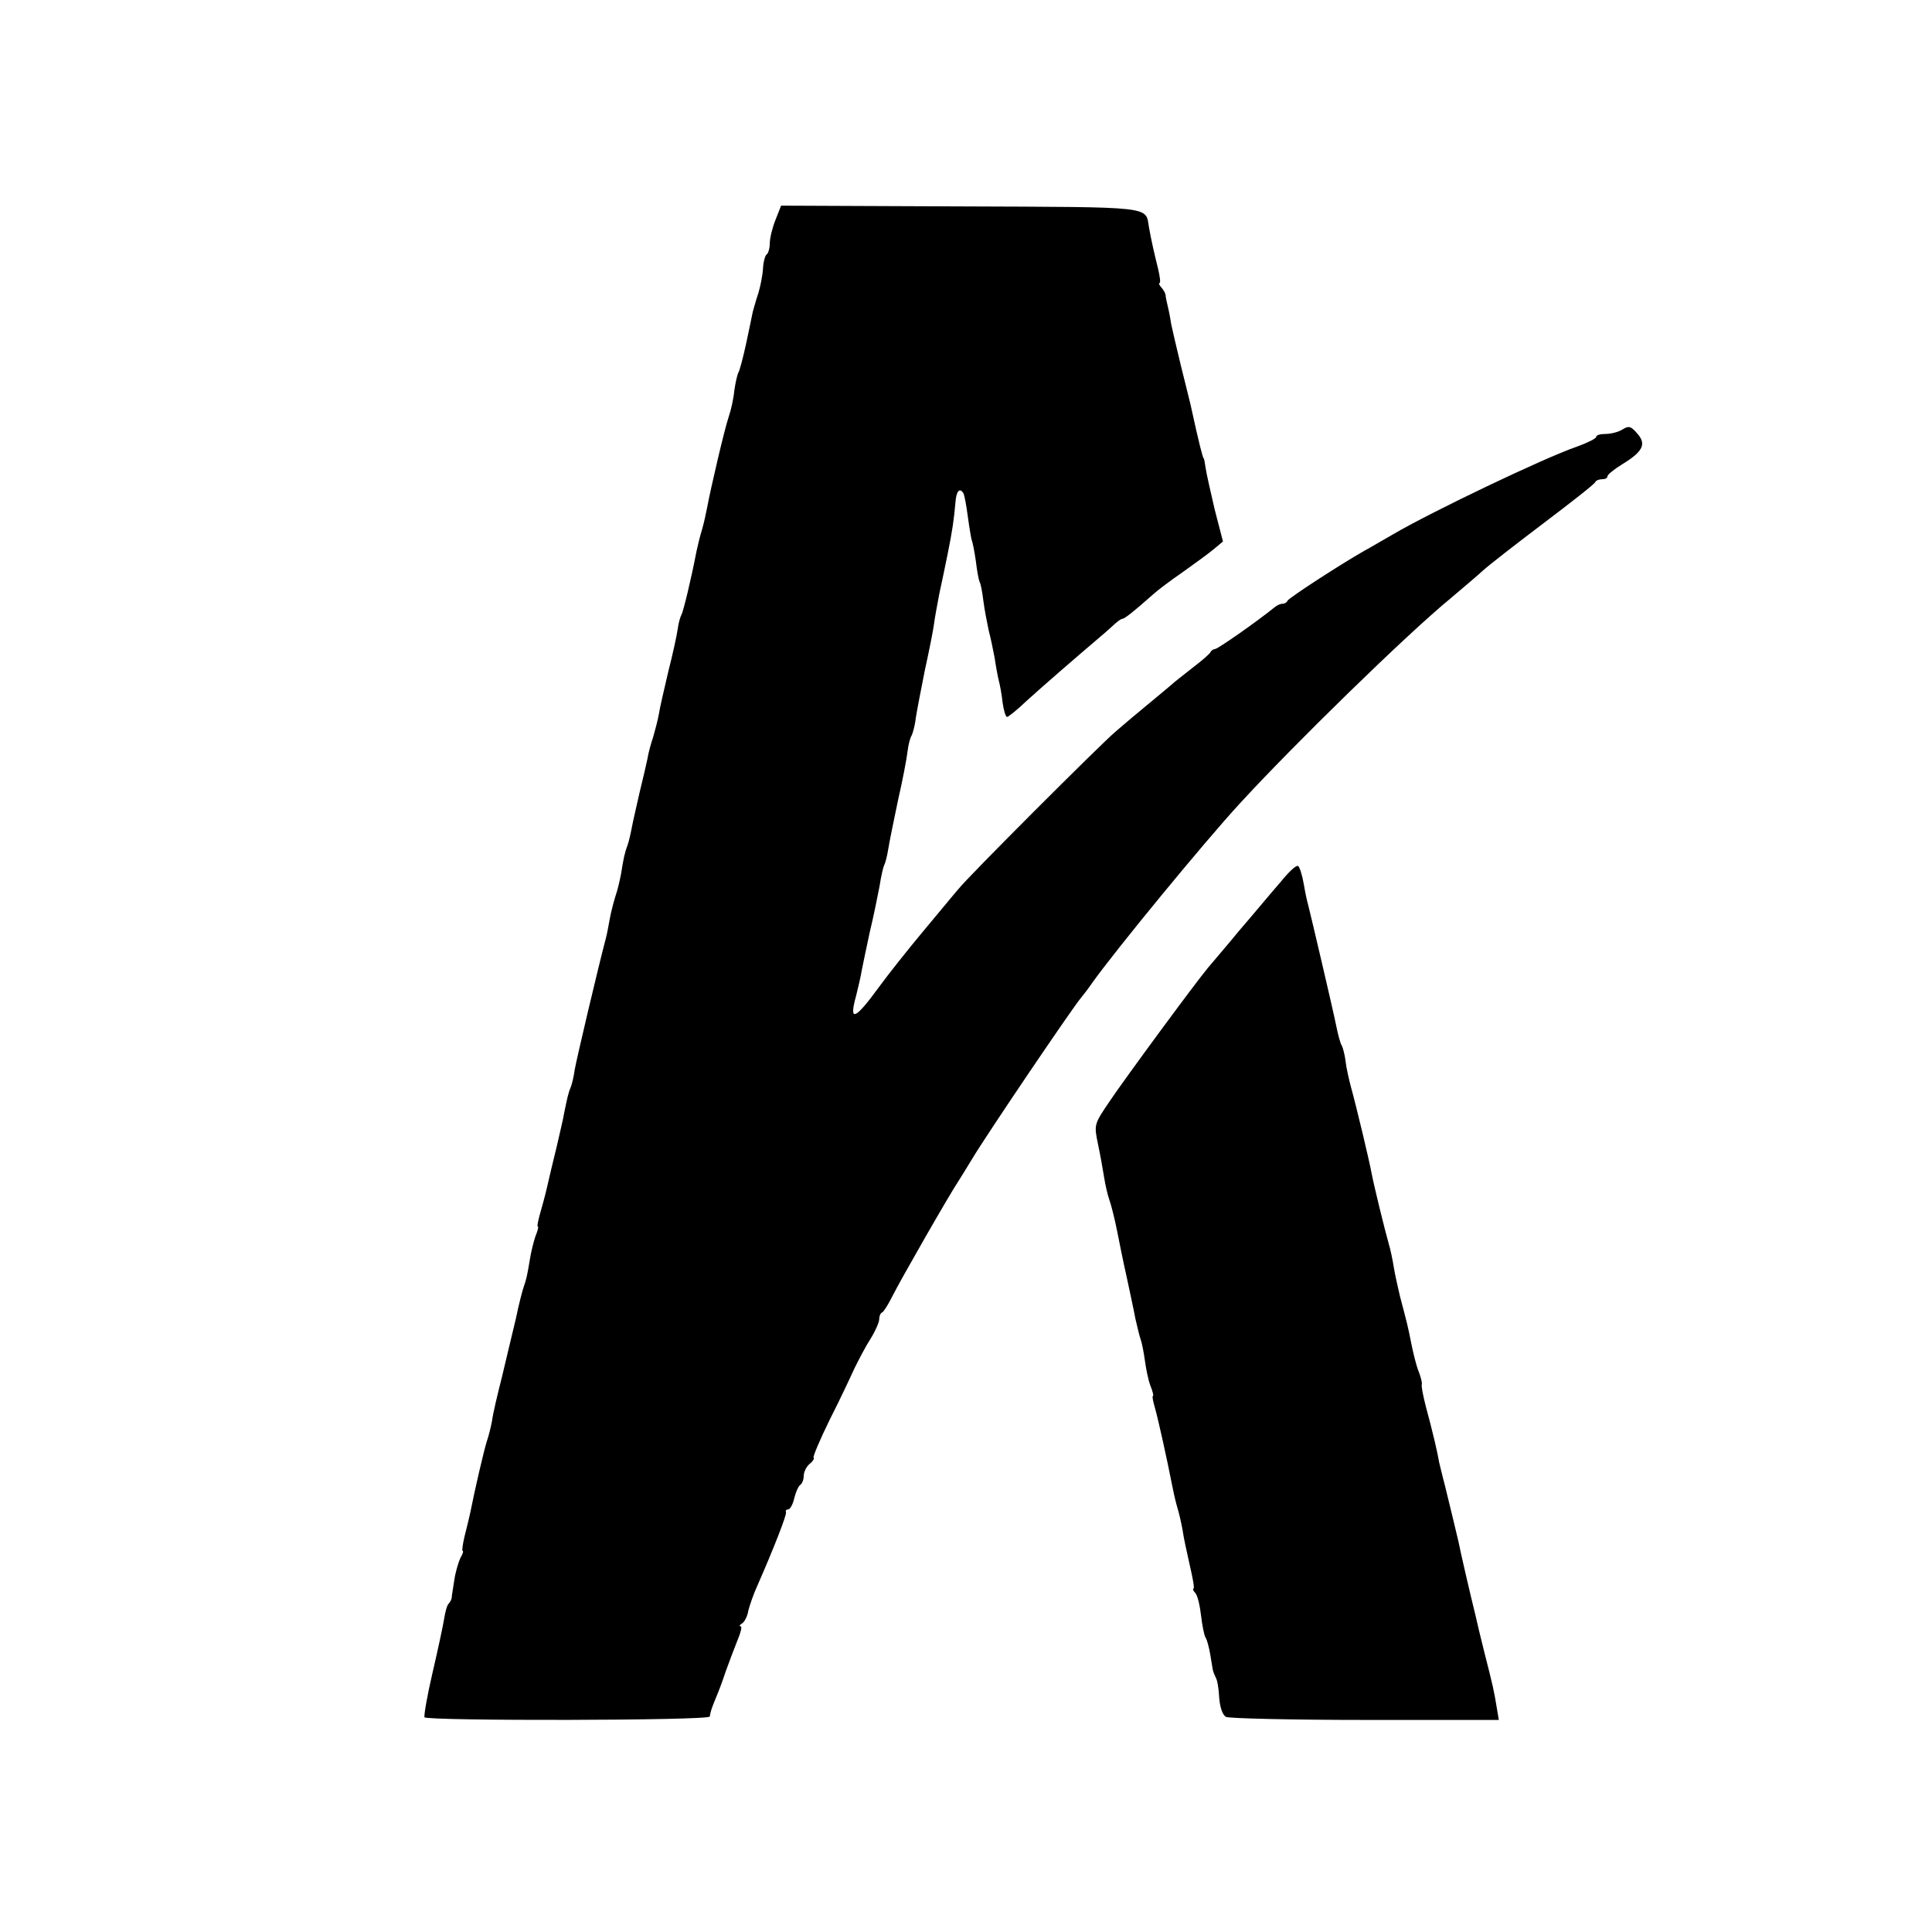
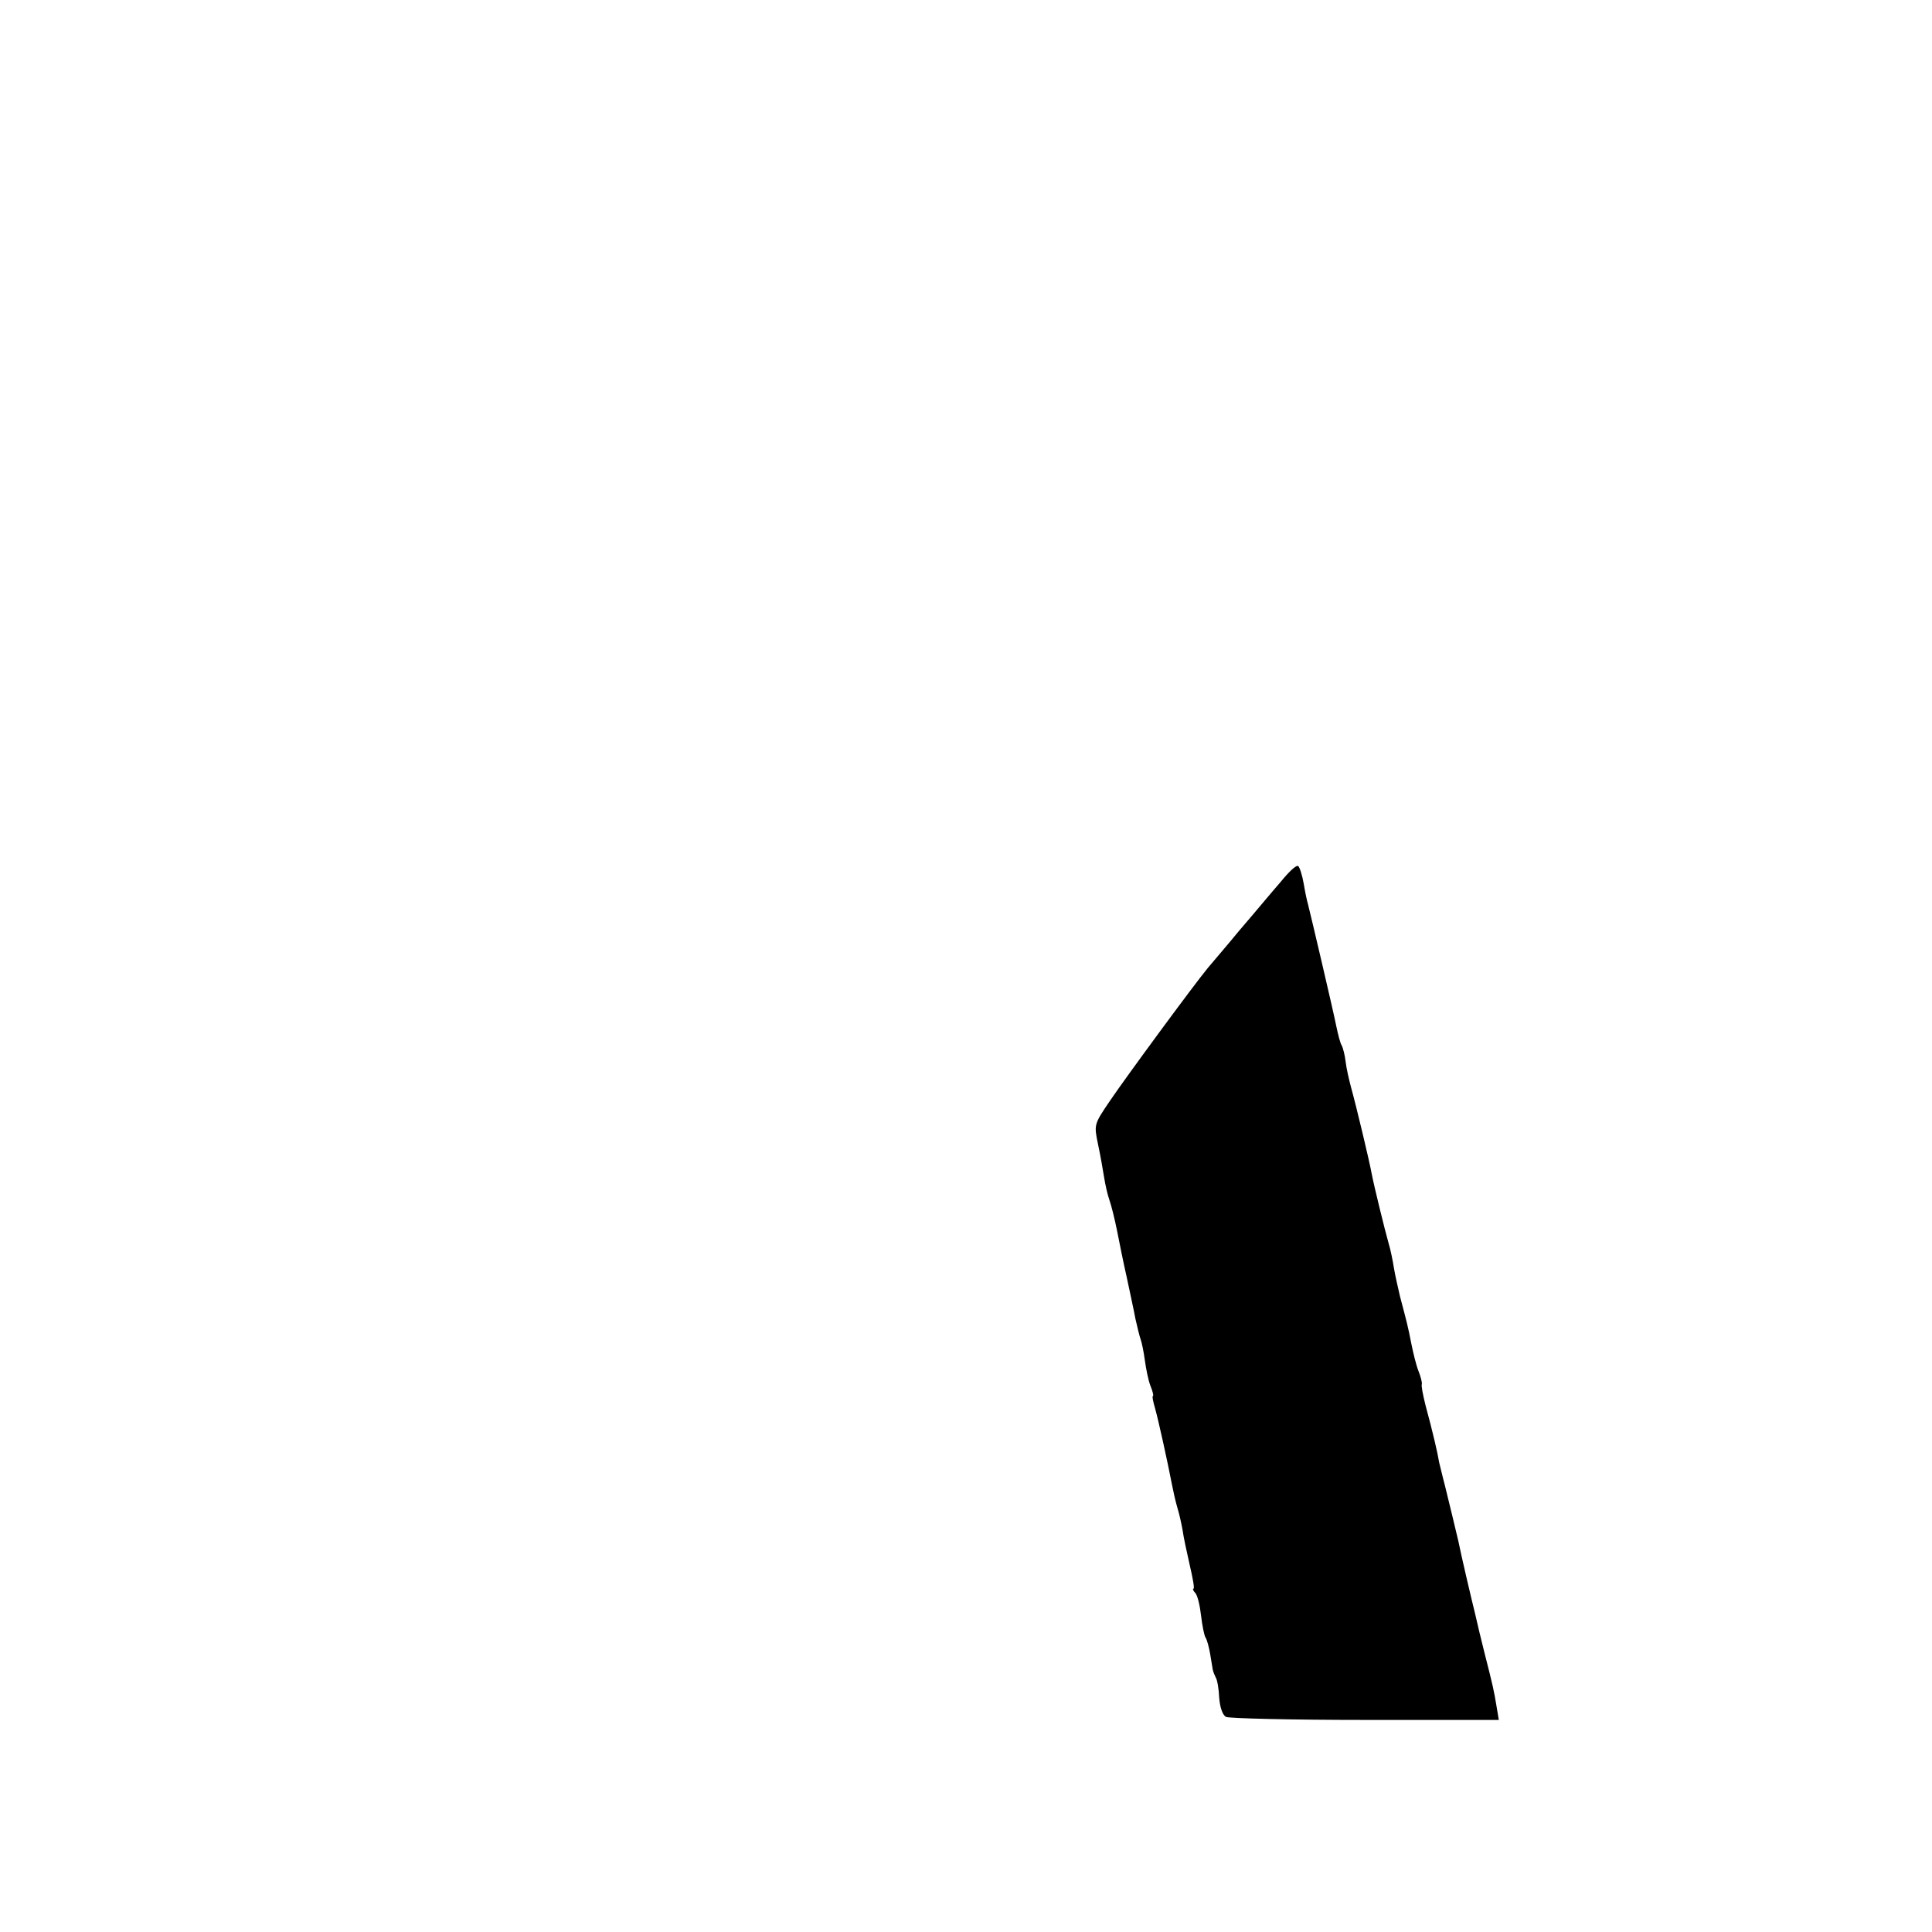
<svg xmlns="http://www.w3.org/2000/svg" version="1.0" width="512pt" height="512pt" viewBox="0 0 512 512" preserveAspectRatio="xMidYMid meet">
  <g transform="translate(0,512) scale(0.1,-0.1)" fill="#000000" stroke="none">
-     <path d="M2055 4537 c-8 -20 -15 -48 -15 -62 0 -13 -4 -26 -8 -29 -4 -2 -9 -19 -10 -38 -1 -18 -7 -47 -12 -64 -6 -17 -12 -40 -15 -50 -2 -10 -10 -49 -18 -86 -8 -37 -17 -70 -20 -75 -3 -5 -8 -27 -11 -48 -2 -22 -9 -53 -15 -70 -11 -32 -48 -191 -57 -240 -3 -16 -9 -43 -14 -60 -5 -16 -11 -41 -14 -55 -14 -73 -35 -160 -40 -169 -3 -5 -8 -22 -10 -38 -2 -15 -13 -66 -25 -113 -11 -47 -23 -98 -25 -113 -3 -16 -10 -43 -15 -60 -6 -18 -13 -43 -15 -57 -3 -14 -12 -54 -21 -90 -8 -36 -18 -78 -21 -95 -3 -16 -8 -37 -11 -45 -7 -18 -11 -36 -17 -75 -3 -16 -9 -43 -15 -60 -5 -16 -12 -43 -15 -60 -3 -16 -7 -39 -10 -50 -22 -83 -79 -326 -83 -350 -2 -16 -7 -37 -10 -45 -7 -16 -10 -31 -18 -70 -2 -14 -12 -54 -20 -90 -9 -36 -20 -83 -25 -105 -5 -22 -14 -55 -19 -72 -5 -18 -8 -33 -6 -33 3 0 0 -12 -6 -26 -5 -15 -12 -43 -15 -63 -7 -42 -9 -51 -16 -71 -3 -8 -13 -46 -21 -85 -9 -38 -26 -108 -37 -155 -12 -47 -24 -98 -26 -115 -3 -16 -9 -41 -14 -55 -7 -22 -31 -124 -44 -190 -3 -14 -10 -42 -15 -62 -5 -21 -7 -38 -5 -38 3 0 0 -9 -6 -19 -5 -11 -13 -37 -16 -58 -3 -21 -7 -42 -7 -48 -1 -5 -5 -12 -8 -15 -4 -3 -9 -21 -12 -40 -3 -19 -17 -84 -31 -144 -14 -60 -23 -113 -21 -117 7 -10 755 -9 756 2 2 14 5 22 16 49 6 14 18 45 26 70 9 25 23 62 31 82 9 21 13 38 9 38 -5 0 -3 4 4 8 6 4 14 19 16 33 3 13 14 45 25 69 41 93 77 185 75 192 -2 5 1 8 6 8 5 0 12 13 16 30 4 16 11 32 16 35 5 4 9 14 9 24 0 10 7 24 15 31 9 7 14 15 11 17 -2 3 17 48 43 101 27 53 56 115 66 137 11 22 29 57 42 77 13 21 23 44 23 52 0 8 3 16 8 18 4 2 16 21 27 43 18 37 152 271 175 305 5 8 22 35 37 60 39 65 265 399 288 426 6 7 19 24 30 40 62 87 297 373 390 474 142 155 443 449 560 545 33 28 71 60 85 73 14 13 86 69 160 125 74 56 137 105 138 110 2 4 10 7 18 7 8 0 14 3 14 8 0 4 17 18 38 31 56 34 66 54 41 82 -17 20 -23 21 -39 11 -11 -7 -31 -12 -45 -12 -14 0 -25 -3 -25 -8 0 -4 -24 -16 -52 -26 -87 -30 -386 -173 -488 -233 -25 -14 -58 -34 -75 -43 -65 -37 -200 -125 -203 -132 -2 -5 -8 -8 -13 -8 -6 0 -15 -4 -22 -10 -47 -38 -150 -110 -157 -110 -4 0 -10 -4 -12 -8 -1 -4 -23 -23 -48 -42 -24 -19 -50 -39 -56 -45 -6 -5 -33 -28 -60 -50 -27 -22 -67 -56 -89 -75 -45 -39 -392 -386 -415 -416 -9 -10 -49 -59 -91 -109 -41 -49 -95 -117 -119 -150 -65 -89 -81 -95 -61 -23 6 24 13 54 15 68 3 14 12 59 21 100 10 41 21 96 26 122 4 27 10 51 12 55 3 5 8 24 11 43 3 19 15 78 26 130 12 52 23 110 25 128 2 18 7 37 11 43 3 6 9 27 11 47 3 19 14 76 24 126 11 50 22 105 24 121 2 17 9 53 14 80 6 28 16 75 22 105 13 64 17 93 21 138 2 30 11 41 21 25 3 -5 8 -33 12 -63 4 -30 9 -58 10 -61 2 -3 7 -28 11 -55 3 -27 8 -52 10 -56 3 -4 7 -26 10 -50 3 -24 10 -59 14 -78 5 -19 12 -52 16 -74 3 -21 8 -48 11 -60 3 -11 8 -38 10 -58 3 -21 8 -38 12 -38 3 0 27 19 52 43 42 38 119 105 193 168 16 13 34 30 42 37 7 6 15 12 18 12 6 0 29 18 82 65 12 11 48 38 80 60 31 22 68 49 81 60 l24 20 -22 85 c-11 47 -22 96 -24 110 -2 14 -4 25 -5 25 -2 0 -12 37 -35 143 -3 13 -15 60 -26 105 -11 45 -22 93 -25 107 -2 14 -6 35 -9 47 -3 13 -6 26 -6 30 0 5 -5 14 -11 21 -6 6 -8 12 -5 12 3 0 1 17 -4 38 -10 40 -18 75 -24 109 -10 57 20 54 -498 56 l-477 2 -15 -38z" />
    <path d="M3394 2783 c-22 -25 -70 -83 -108 -127 -37 -45 -76 -90 -85 -101 -38 -46 -221 -295 -260 -353 -42 -62 -42 -62 -31 -115 6 -28 13 -68 16 -87 3 -19 9 -46 14 -60 5 -14 14 -50 20 -80 6 -30 17 -86 26 -125 8 -38 19 -88 23 -110 5 -22 11 -47 14 -55 3 -8 8 -33 11 -55 3 -22 9 -53 15 -68 6 -15 9 -27 6 -27 -2 0 1 -15 6 -32 9 -32 33 -141 45 -203 3 -16 9 -43 14 -60 5 -16 11 -43 14 -60 2 -16 11 -58 19 -93 8 -34 13 -62 10 -62 -3 0 -1 -6 5 -12 6 -7 12 -34 15 -60 3 -25 8 -52 12 -58 4 -6 9 -26 12 -43 3 -18 6 -36 7 -42 1 -5 5 -15 8 -21 4 -6 8 -30 9 -53 2 -26 9 -46 18 -51 9 -4 175 -8 370 -8 l353 0 -6 36 c-7 42 -9 52 -32 142 -9 36 -20 81 -24 100 -5 19 -16 67 -25 105 -9 39 -18 79 -20 90 -6 26 -24 100 -36 149 -6 22 -12 49 -15 60 -4 25 -17 81 -36 151 -7 28 -12 53 -10 57 1 4 -3 20 -9 35 -6 15 -14 48 -19 73 -9 46 -11 53 -30 125 -5 22 -13 56 -16 75 -3 19 -9 49 -14 65 -10 35 -38 149 -45 185 -5 29 -41 180 -55 230 -5 19 -12 49 -14 67 -2 17 -7 36 -10 42 -4 5 -10 29 -15 53 -7 36 -67 292 -75 323 -2 6 -7 29 -11 53 -4 23 -11 45 -15 47 -5 3 -25 -16 -46 -42z" />
  </g>
</svg>